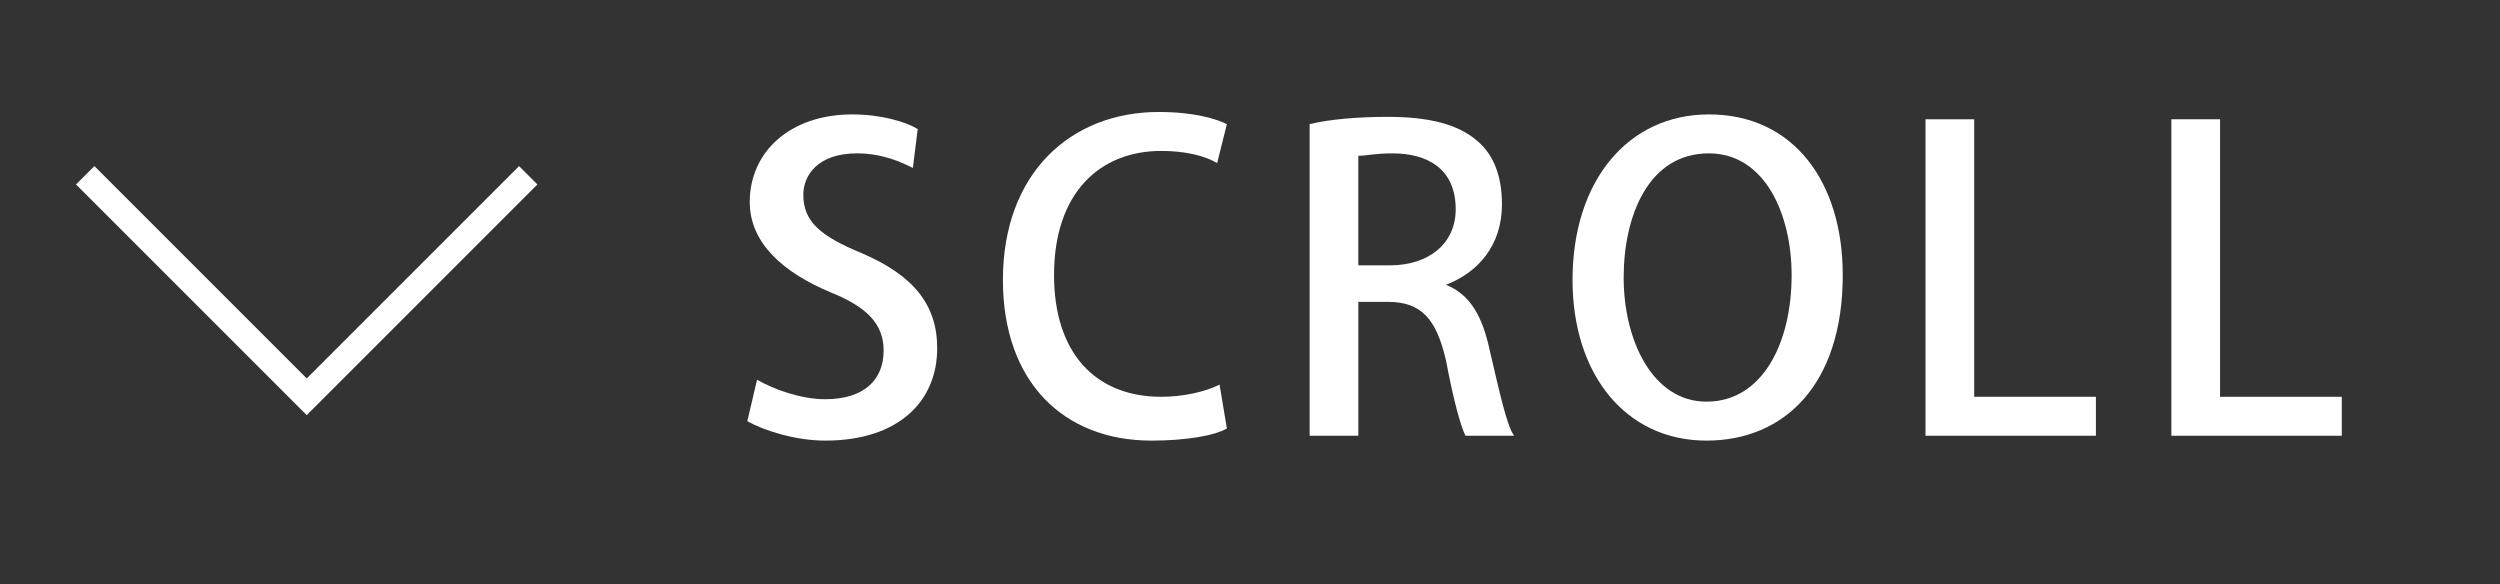
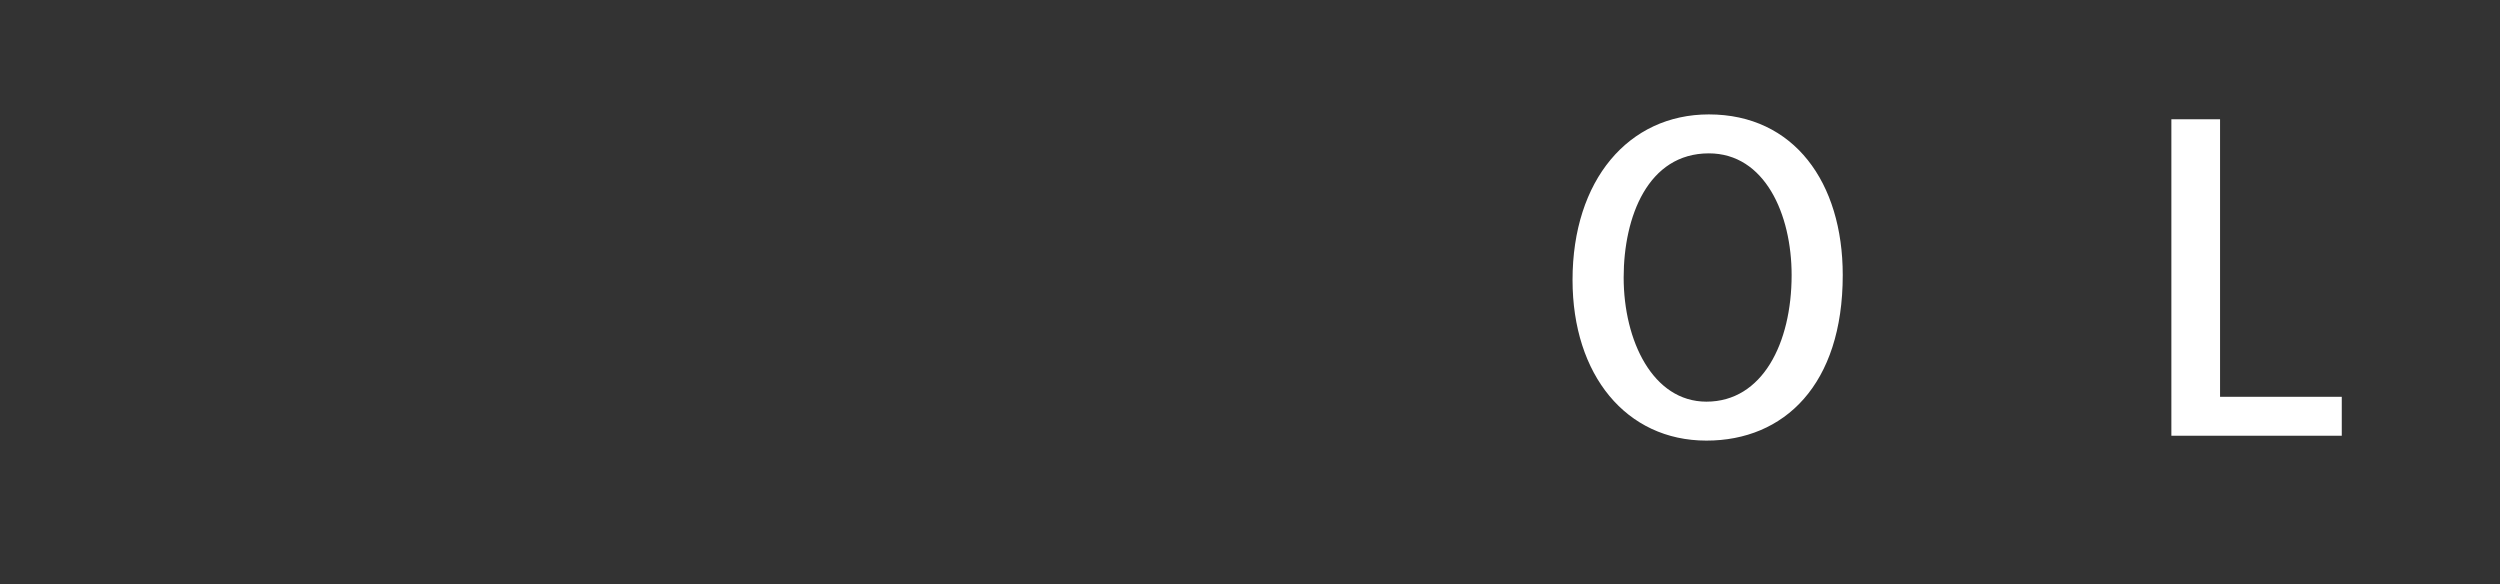
<svg xmlns="http://www.w3.org/2000/svg" version="1.1" id="レイヤー_1" x="0px" y="0px" width="102.7px" height="24px" viewBox="0 0 102.7 24" style="enable-background:new 0 0 102.7 24;" xml:space="preserve">
  <rect x="0" y="0" width="102.7" height="24" fill="#333333" stroke="none" />
  <style type="text/css">
	.st0{fill:#FFFFFF;}
	.st1{fill:none;stroke:#FFFFFF;stroke-width:1.066;stroke-miterlimit:10;}
</style>
  <g>
    <g>
-       <path class="st0" d="M37.5,6.9c-0.4-0.2-1.2-0.6-2.3-0.6c-1.6,0-2.2,0.9-2.2,1.7c0,1.1,0.7,1.7,2.4,2.4c2.1,0.9,3.1,2.1,3.1,3.9    c0,2.2-1.6,3.8-4.6,3.8c-1.2,0-2.5-0.4-3.2-0.8l0.4-1.7c0.7,0.4,1.8,0.8,2.8,0.8c1.6,0,2.4-0.8,2.4-2c0-1.1-0.7-1.8-2.2-2.4    c-1.9-0.8-3.3-2-3.3-3.7c0-2.1,1.7-3.6,4.2-3.6c1.2,0,2.2,0.3,2.7,0.6L37.5,6.9z" />
-       <path class="st0" d="M50.4,17.6c-0.5,0.3-1.7,0.5-3.1,0.5c-3.6,0-6.1-2.4-6.1-6.6c0-4.4,2.8-6.9,6.4-6.9c1.5,0,2.4,0.3,2.8,0.5    l-0.4,1.6c-0.5-0.3-1.3-0.5-2.3-0.5c-2.5,0-4.4,1.7-4.4,5.1c0,3.2,1.7,5,4.4,5c0.9,0,1.8-0.2,2.4-0.5L50.4,17.6z" />
-       <path class="st0" d="M59.4,11.7c1,0.4,1.5,1.3,1.8,2.7c0.4,1.7,0.7,3.1,1,3.5h-2c-0.2-0.4-0.5-1.5-0.8-3.1c-0.4-1.7-1-2.4-2.4-2.4    h-1.2v5.5h-2V5.1c0.8-0.2,2-0.3,3.2-0.3c1.7,0,2.9,0.3,3.7,1c0.7,0.6,1,1.5,1,2.6C61.7,10.1,60.7,11.2,59.4,11.7L59.4,11.7z     M57.1,10.9c1.6,0,2.7-0.9,2.7-2.3c0-1.7-1.2-2.3-2.6-2.3c-0.7,0-1.1,0.1-1.4,0.1v4.5H57.1z" />
      <path class="st0" d="M75.7,11.3c0,4.5-2.4,6.8-5.6,6.8c-3.3,0-5.5-2.7-5.5-6.6c0-4.1,2.3-6.8,5.6-6.8C73.7,4.7,75.7,7.5,75.7,11.3    z M66.7,11.4c0,2.6,1.2,5.1,3.4,5.1c2.3,0,3.5-2.4,3.5-5.2c0-2.5-1.1-5-3.4-5C67.7,6.3,66.7,8.9,66.7,11.4z" />
-       <path class="st0" d="M86.1,17.9h-7V4.9h2v11.4h5V17.9z" />
      <path class="st0" d="M96.2,17.9h-7V4.9h2v11.4h5V17.9z" />
    </g>
-     <polyline class="st1" points="21.7,7.2 12.6,16.3 3.5,7.2  " />
  </g>
</svg>